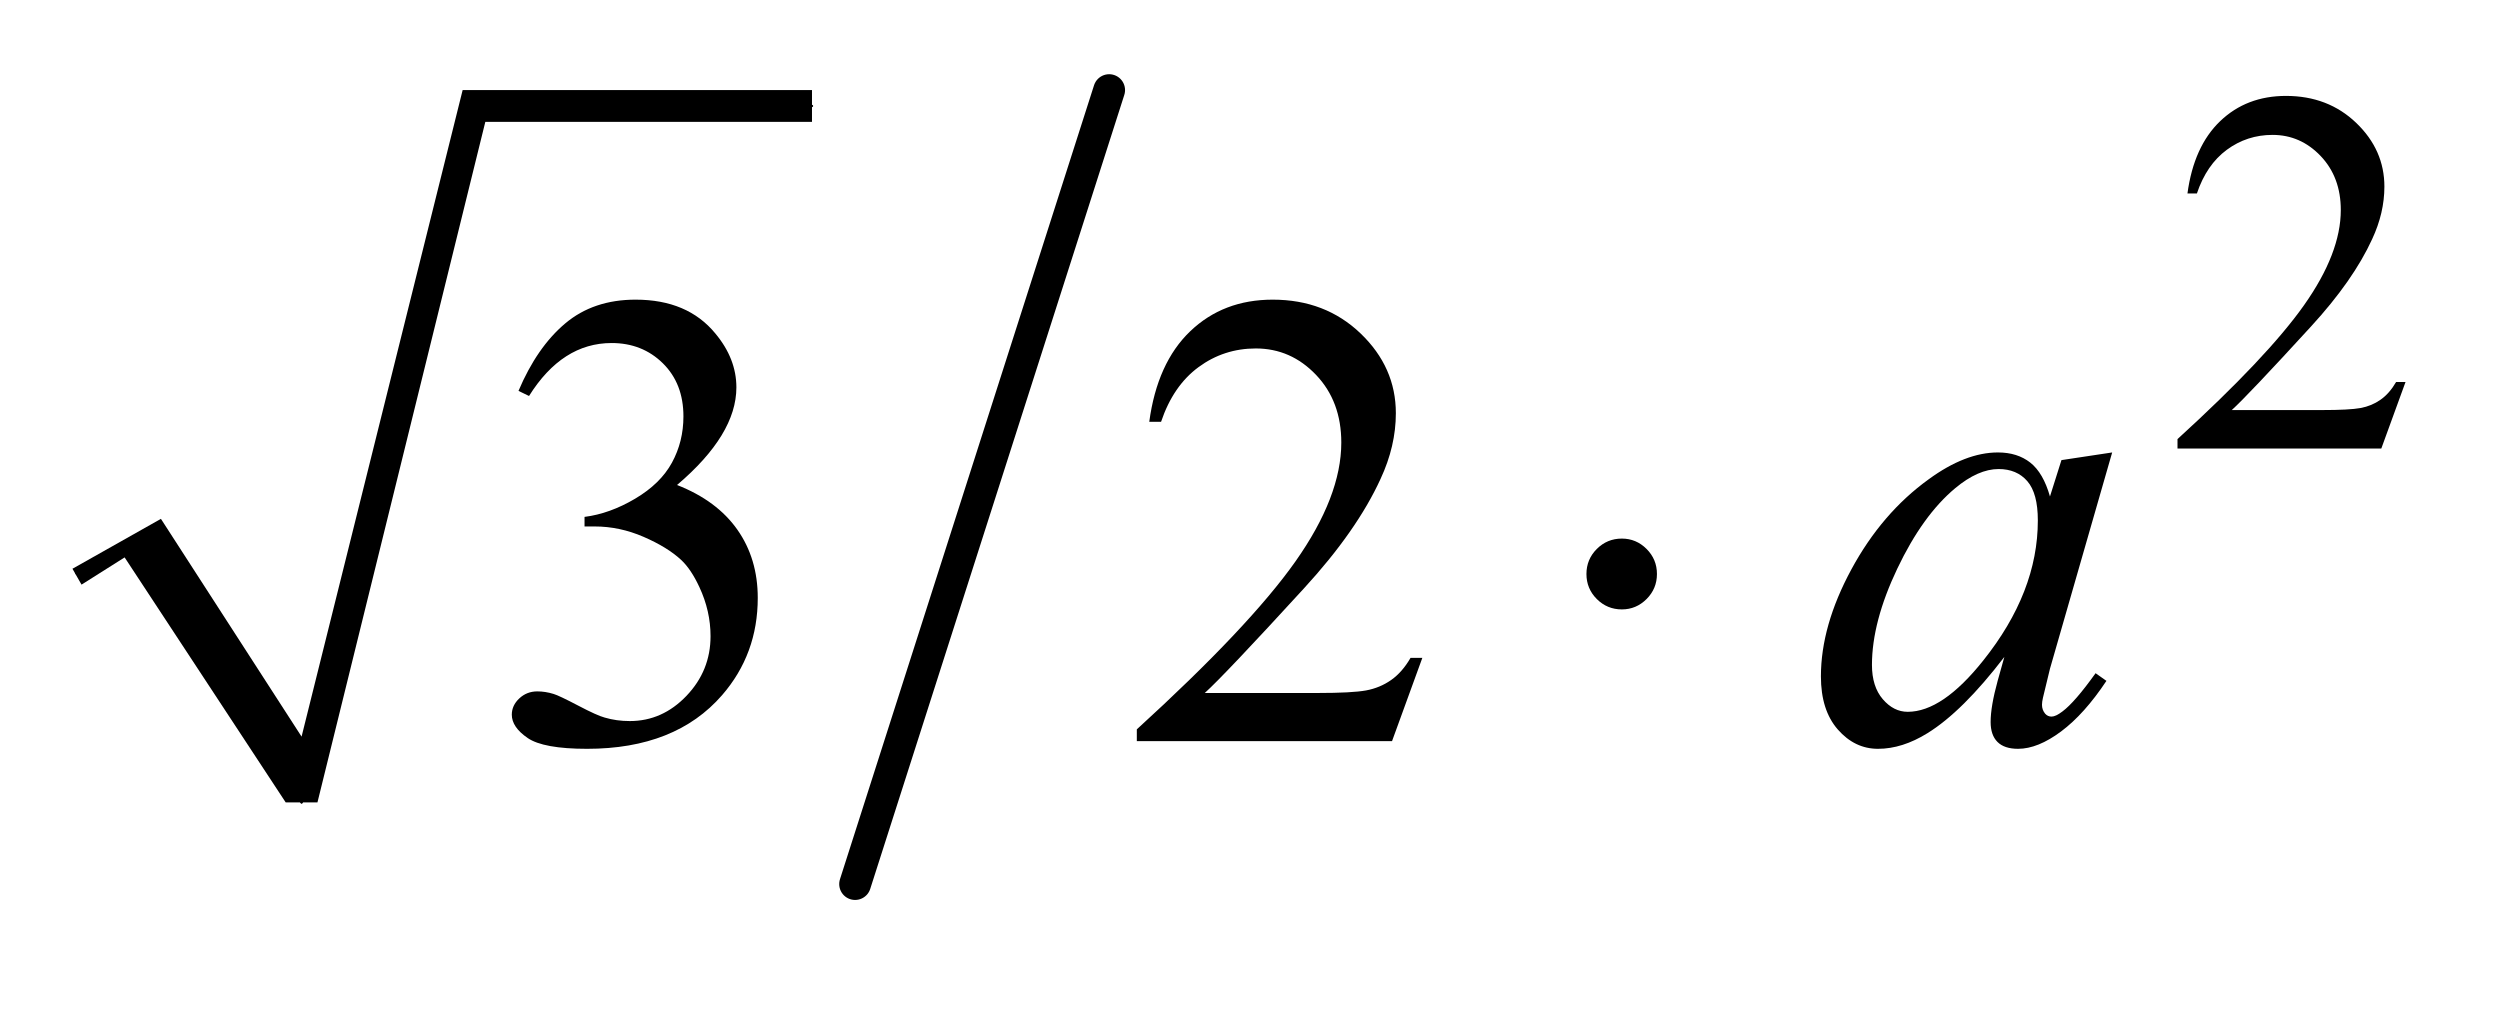
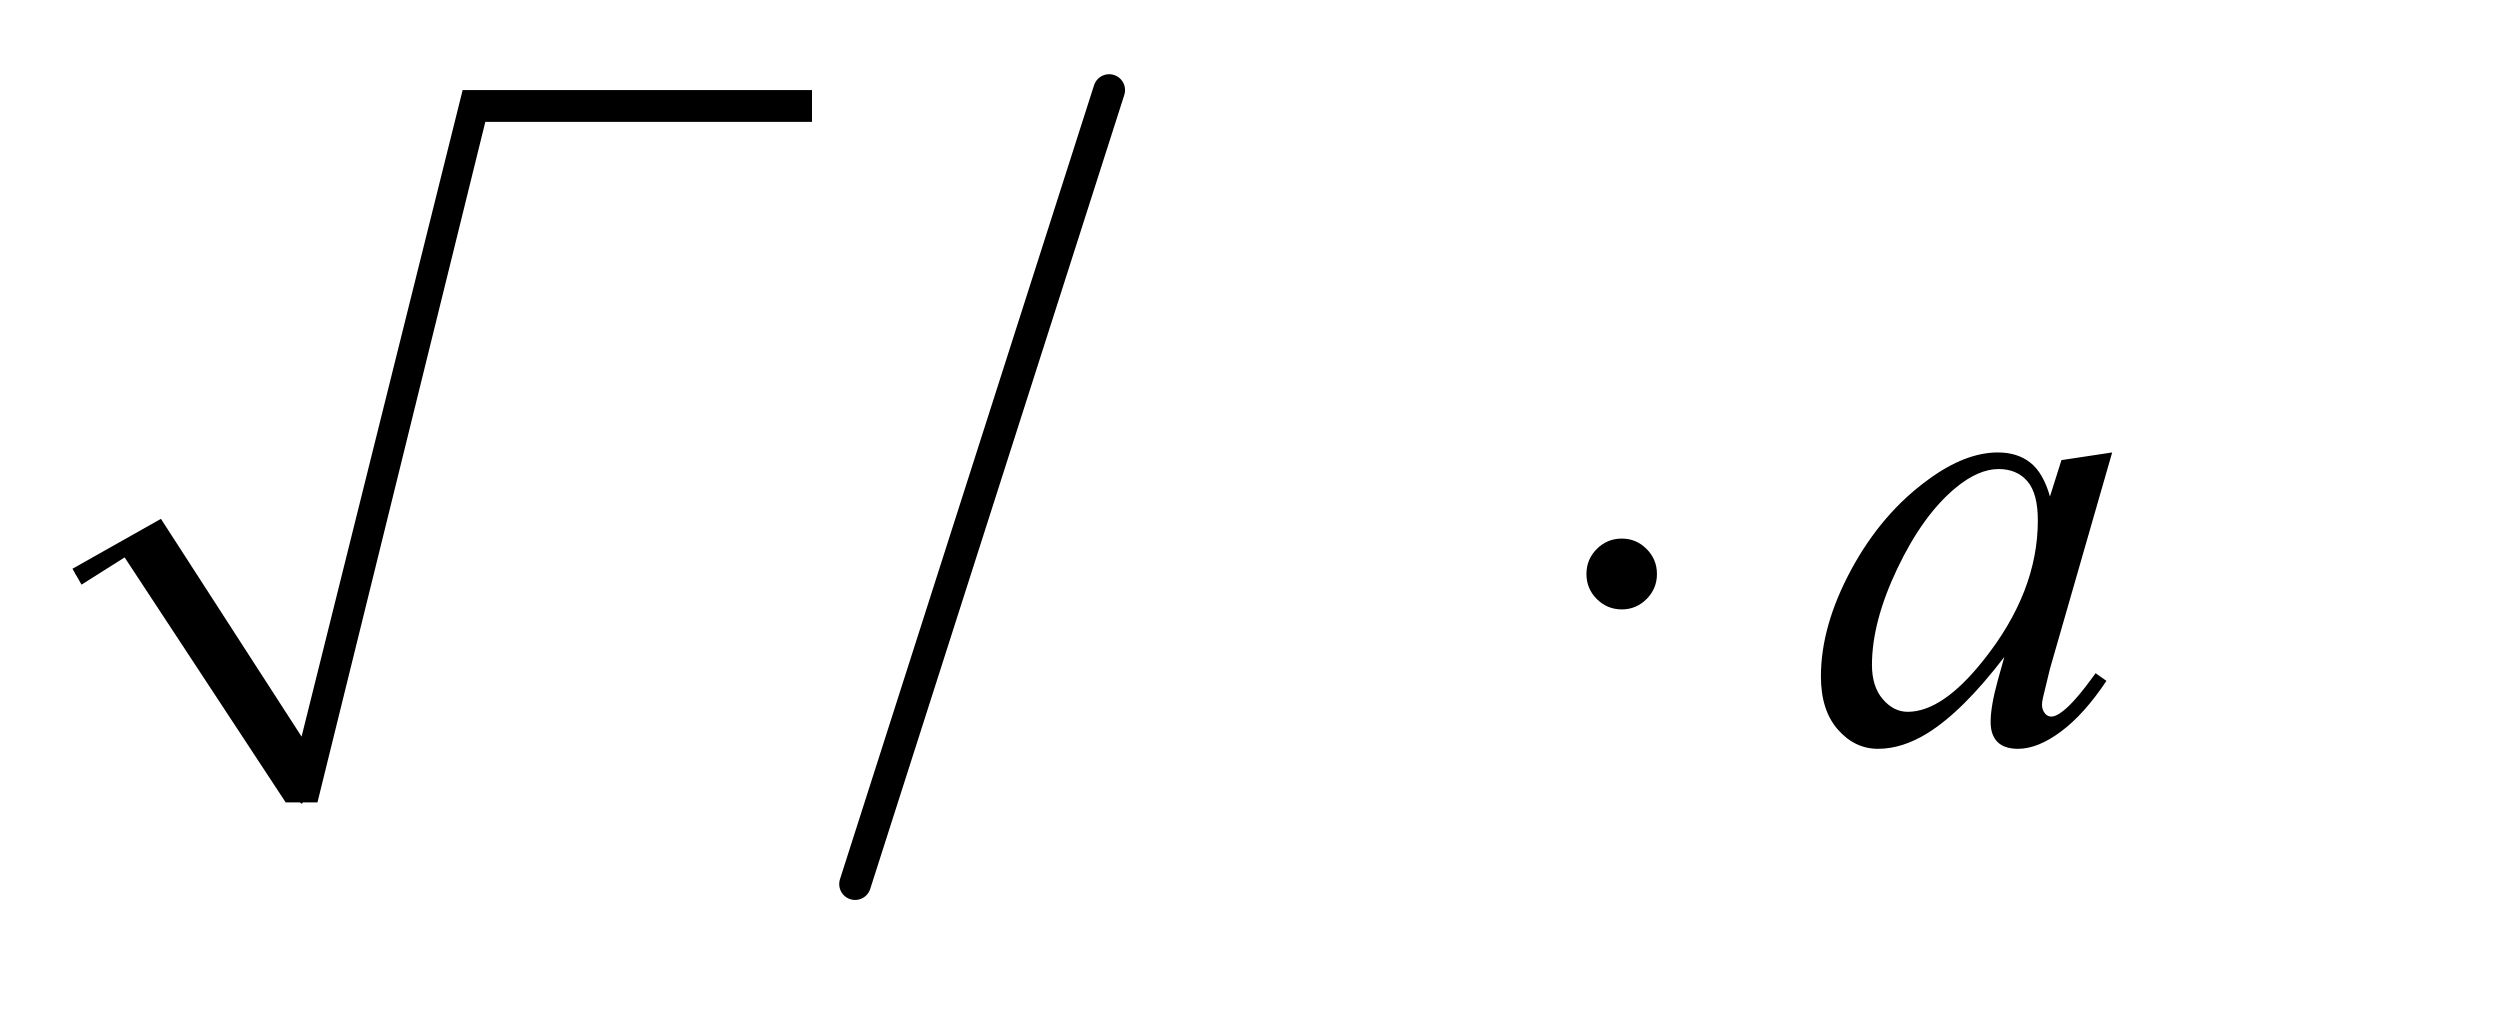
<svg xmlns="http://www.w3.org/2000/svg" stroke-dasharray="none" shape-rendering="auto" font-family="'Dialog'" text-rendering="auto" width="54" fill-opacity="1" color-interpolation="auto" color-rendering="auto" preserveAspectRatio="xMidYMid meet" font-size="12px" viewBox="0 0 54 22" fill="black" stroke="black" image-rendering="auto" stroke-miterlimit="10" stroke-linecap="square" stroke-linejoin="miter" font-style="normal" stroke-width="1" height="22" stroke-dashoffset="0" font-weight="normal" stroke-opacity="1">
  <defs id="genericDefs" />
  <g>
    <defs id="defs1">
      <clipPath clipPathUnits="userSpaceOnUse" id="clipPath1">
-         <path d="M0.997 1.782 L35.084 1.782 L35.084 15.191 L0.997 15.191 L0.997 1.782 Z" />
+         <path d="M0.997 1.782 L35.084 1.782 L35.084 15.191 L0.997 1.782 Z" />
      </clipPath>
      <clipPath clipPathUnits="userSpaceOnUse" id="clipPath2">
        <path d="M31.949 57.103 L31.949 486.897 L1124.505 486.897 L1124.505 57.103 Z" />
      </clipPath>
    </defs>
    <g stroke-linecap="round" stroke-linejoin="round" transform="scale(1.576,1.576) translate(-0.997,-1.782) matrix(0.031,0,0,0.031,0,0)">
      <path fill="none" d="M66 311 L95 294" clip-path="url(#clipPath2)" />
    </g>
    <g stroke-linecap="round" stroke-linejoin="round" transform="matrix(0.049,0,0,0.049,-1.571,-2.807)">
      <path fill="none" d="M95 294 L165 411" clip-path="url(#clipPath2)" />
    </g>
    <g stroke-linecap="round" stroke-linejoin="round" transform="matrix(0.049,0,0,0.049,-1.571,-2.807)">
-       <path fill="none" d="M165 411 L241 104" clip-path="url(#clipPath2)" />
-     </g>
+       </g>
    <g stroke-linecap="round" stroke-linejoin="round" transform="matrix(0.049,0,0,0.049,-1.571,-2.807)">
-       <path fill="none" d="M241 104 L390 104" clip-path="url(#clipPath2)" />
-     </g>
+       </g>
    <g transform="matrix(0.049,0,0,0.049,-1.571,-2.807)">
      <path d="M64 308 L103 286 L165 382 L236 97 L390 97 L390 111 L246 111 L172 411 L158 411 L87 303 L68 315 Z" stroke="none" clip-path="url(#clipPath2)" />
    </g>
    <g stroke-width="14" transform="matrix(0.049,0,0,0.049,-1.571,-2.807)" stroke-linejoin="round" stroke-linecap="round">
      <line y2="447" fill="none" x1="521" clip-path="url(#clipPath2)" x2="409" y1="97" />
    </g>
    <g transform="matrix(0.049,0,0,0.049,-1.571,-2.807)">
-       <path d="M1092.453 225.688 L1081.781 255 L991.938 255 L991.938 250.844 Q1031.578 214.688 1047.75 191.773 Q1063.922 168.859 1063.922 149.875 Q1063.922 135.391 1055.055 126.07 Q1046.188 116.75 1033.828 116.75 Q1022.594 116.75 1013.672 123.32 Q1004.75 129.891 1000.484 142.578 L996.328 142.578 Q999.125 121.812 1010.75 110.688 Q1022.375 99.562 1039.781 99.562 Q1058.312 99.562 1070.727 111.469 Q1083.141 123.375 1083.141 139.547 Q1083.141 151.125 1077.75 162.688 Q1069.438 180.875 1050.797 201.203 Q1022.828 231.75 1015.859 238.047 L1055.625 238.047 Q1067.75 238.047 1072.633 237.148 Q1077.516 236.25 1081.445 233.492 Q1085.375 230.734 1088.297 225.688 L1092.453 225.688 Z" stroke="none" clip-path="url(#clipPath2)" />
-     </g>
+       </g>
    <g transform="matrix(0.049,0,0,0.049,-1.571,-2.807)">
-       <path d="M260.625 229.594 Q268.781 210.328 281.227 199.852 Q293.672 189.375 312.234 189.375 Q335.156 189.375 347.391 204.281 Q356.672 215.391 356.672 228.047 Q356.672 248.859 330.516 271.078 Q348.094 277.969 357.094 290.766 Q366.094 303.562 366.094 320.859 Q366.094 345.609 350.344 363.75 Q329.812 387.375 290.859 387.375 Q271.594 387.375 264.633 382.594 Q257.672 377.812 257.672 372.328 Q257.672 368.25 260.977 365.156 Q264.281 362.062 268.922 362.062 Q272.438 362.062 276.094 363.188 Q278.484 363.891 286.922 368.32 Q295.359 372.75 298.594 373.594 Q303.797 375.141 309.703 375.141 Q324.047 375.141 334.664 364.031 Q345.281 352.922 345.281 337.734 Q345.281 326.625 340.359 316.078 Q336.703 308.203 332.344 304.125 Q326.297 298.5 315.75 293.93 Q305.203 289.359 294.234 289.359 L289.734 289.359 L289.734 285.141 Q300.844 283.734 312.023 277.125 Q323.203 270.516 328.266 261.234 Q333.328 251.953 333.328 240.844 Q333.328 226.359 324.258 217.43 Q315.188 208.5 301.688 208.5 Q279.891 208.5 265.266 231.844 L260.625 229.594 ZM659.047 347.297 L645.688 384 L533.188 384 L533.188 378.797 Q582.828 333.516 603.078 304.828 Q623.328 276.141 623.328 252.375 Q623.328 234.234 612.219 222.562 Q601.109 210.891 585.641 210.891 Q571.578 210.891 560.398 219.117 Q549.219 227.344 543.875 243.234 L538.672 243.234 Q542.188 217.219 556.742 203.297 Q571.297 189.375 593.094 189.375 Q616.297 189.375 631.836 204.281 Q647.375 219.188 647.375 239.438 Q647.375 253.922 640.625 268.406 Q630.219 291.188 606.875 316.641 Q571.859 354.891 563.141 362.766 L612.922 362.766 Q628.109 362.766 634.227 361.641 Q640.344 360.516 645.266 357.07 Q650.188 353.625 653.844 347.297 L659.047 347.297 Z" stroke="none" clip-path="url(#clipPath2)" />
-     </g>
+       </g>
    <g transform="matrix(0.049,0,0,0.049,-1.571,-2.807)">
      <path d="M963.141 256.734 L935.719 352.078 L932.625 364.875 Q932.203 366.703 932.203 367.969 Q932.203 370.219 933.609 371.906 Q934.734 373.172 936.422 373.172 Q938.25 373.172 941.203 370.922 Q946.688 366.844 955.828 354.047 L960.609 357.422 Q950.906 372.047 940.641 379.711 Q930.375 387.375 921.656 387.375 Q915.609 387.375 912.586 384.352 Q909.562 381.328 909.562 375.562 Q909.562 368.672 912.656 357.422 L915.609 346.875 Q897.188 370.922 881.719 380.484 Q870.609 387.375 859.922 387.375 Q849.656 387.375 842.203 378.867 Q834.75 370.359 834.75 355.453 Q834.75 333.094 848.18 308.273 Q861.609 283.453 882.281 268.547 Q898.453 256.734 912.797 256.734 Q921.375 256.734 927.07 261.234 Q932.766 265.734 935.719 276.141 L940.781 260.109 L963.141 256.734 ZM913.078 264.047 Q904.078 264.047 893.953 272.484 Q879.609 284.438 868.43 307.922 Q857.25 331.406 857.25 350.391 Q857.25 359.953 862.031 365.508 Q866.812 371.062 873 371.062 Q888.328 371.062 906.328 348.422 Q930.375 318.328 930.375 286.688 Q930.375 274.734 925.734 269.391 Q921.094 264.047 913.078 264.047 Z" stroke="none" clip-path="url(#clipPath2)" />
    </g>
    <g transform="matrix(0.049,0,0,0.049,-1.571,-2.807)">
      <path d="M762.469 310.312 Q762.469 316.781 757.898 321.352 Q753.328 325.922 747 325.922 Q740.531 325.922 735.961 321.352 Q731.391 316.781 731.391 310.312 Q731.391 303.844 735.961 299.273 Q740.531 294.703 747 294.703 Q753.328 294.703 757.898 299.273 Q762.469 303.844 762.469 310.312 Z" stroke="none" clip-path="url(#clipPath2)" />
    </g>
  </g>
</svg>